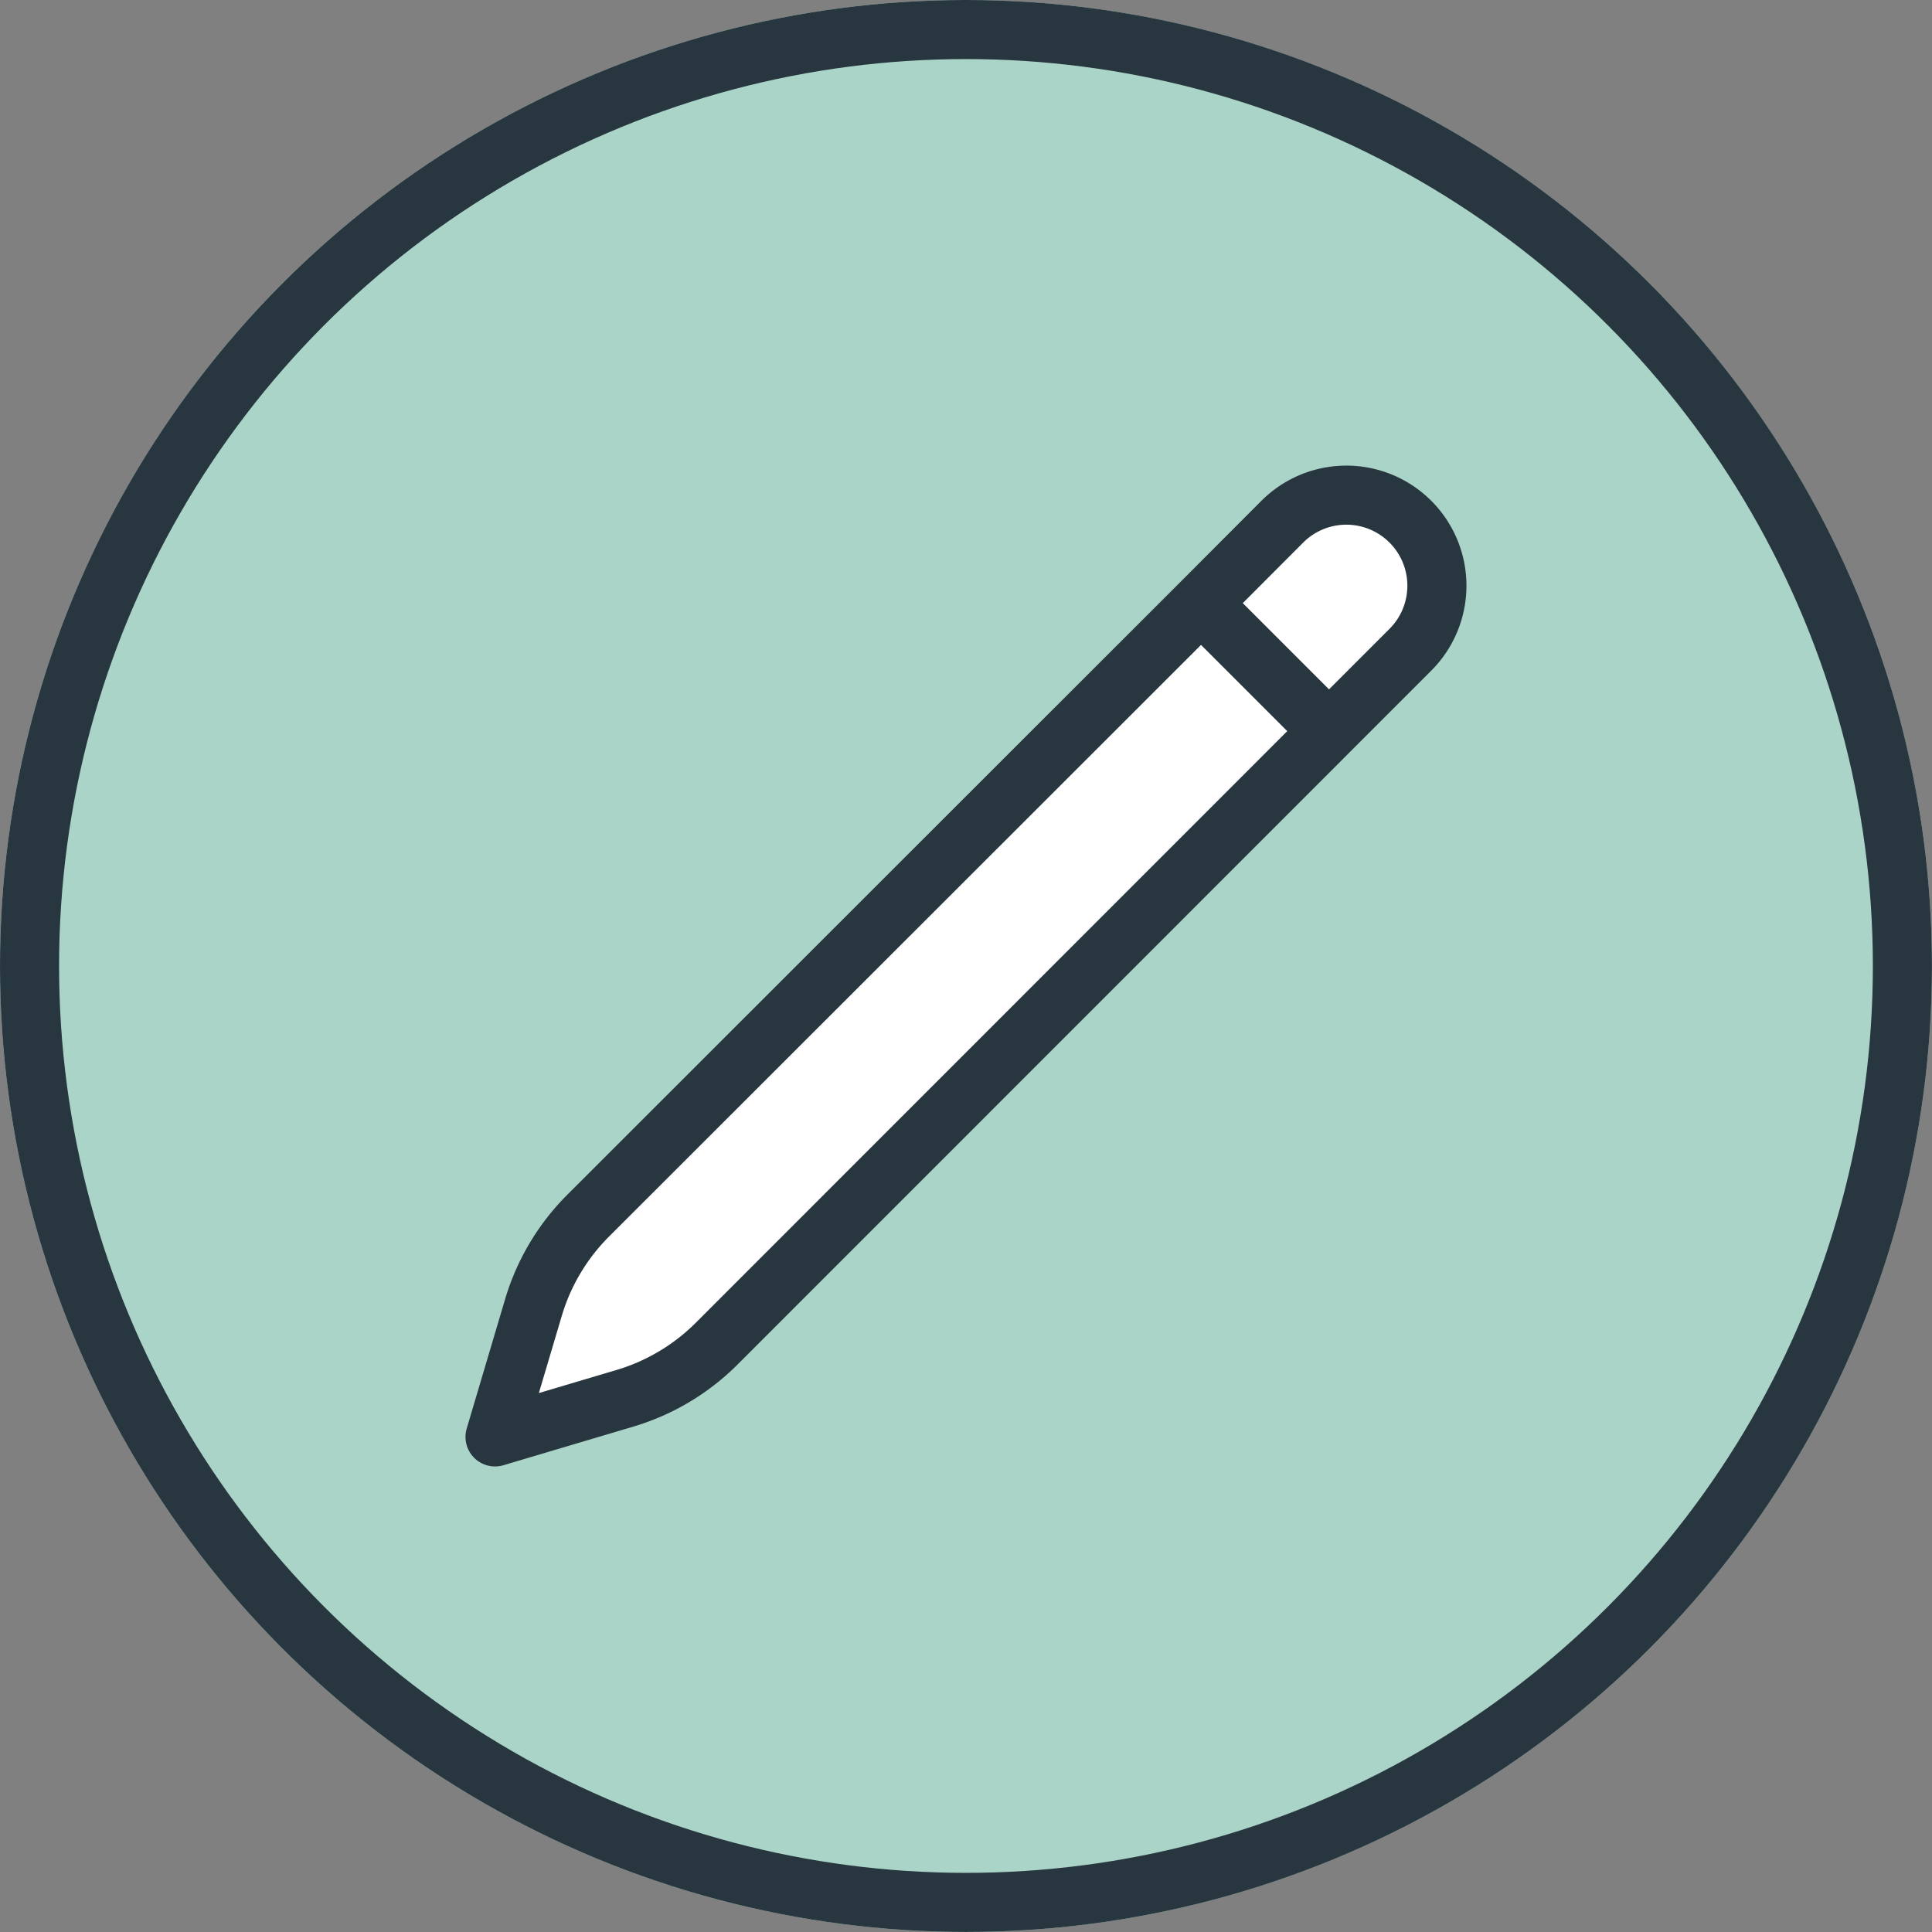
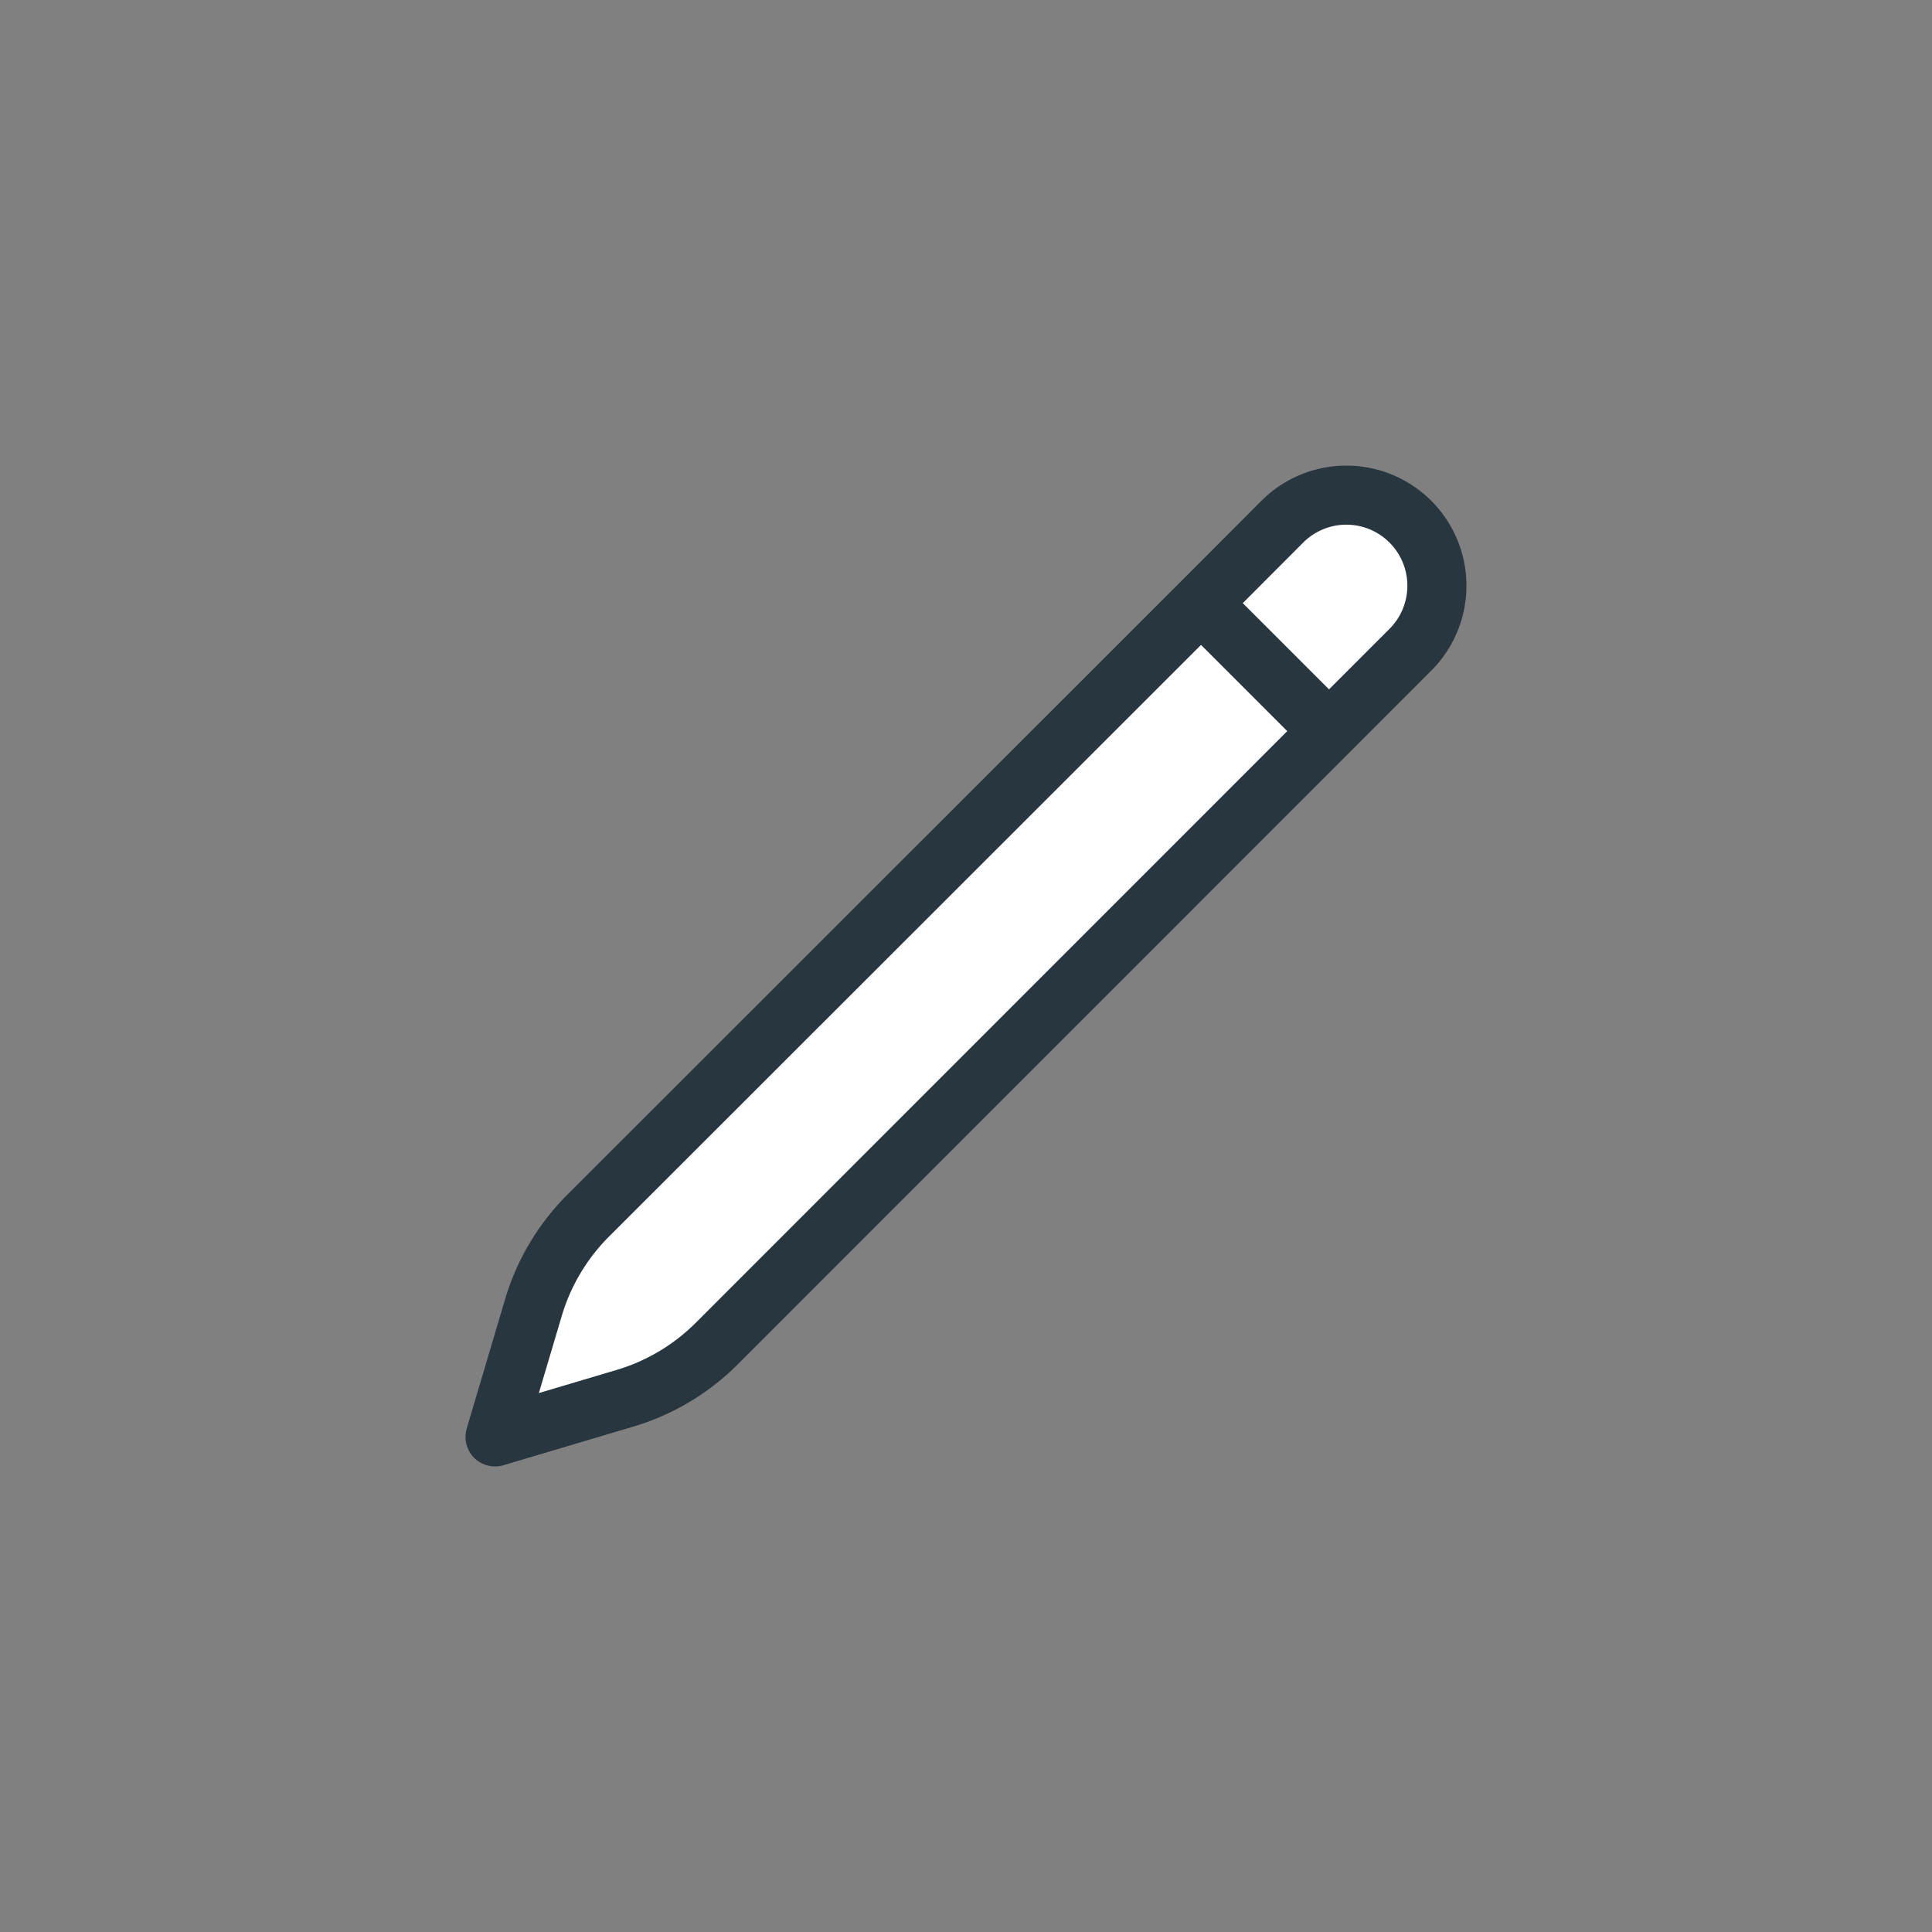
<svg xmlns="http://www.w3.org/2000/svg" id="Group_2003" data-name="Group 2003" width="32.705" height="32.705" viewBox="0 0 32.705 32.705">
  <rect x="0" y="0" width="32.705" height="32.705" fill="#808080" stroke="none" />
  <g id="Ellipse_65" data-name="Ellipse 65" transform="translate(0 0)" fill="#aad4c7" stroke="#28363f" stroke-width="1">
-     <circle cx="16.352" cy="16.352" r="16.352" stroke="none" />
-     <circle cx="16.352" cy="16.352" r="15.852" fill="none" />
-   </g>
+     </g>
  <path id="Path_751" data-name="Path 751" d="M14.2,4.079,15.576,2.7a1.533,1.533,0,0,1,2.168,2.168L6,16.615a3.679,3.679,0,0,1-1.551.924l-2.2.654L2.9,16a3.679,3.679,0,0,1,.924-1.551L14.2,4.079Zm0,0,2.157,2.157" transform="translate(6.131 6.131)" fill="#fff" stroke="#28363f" stroke-linecap="round" stroke-linejoin="round" stroke-width="1" />
</svg>